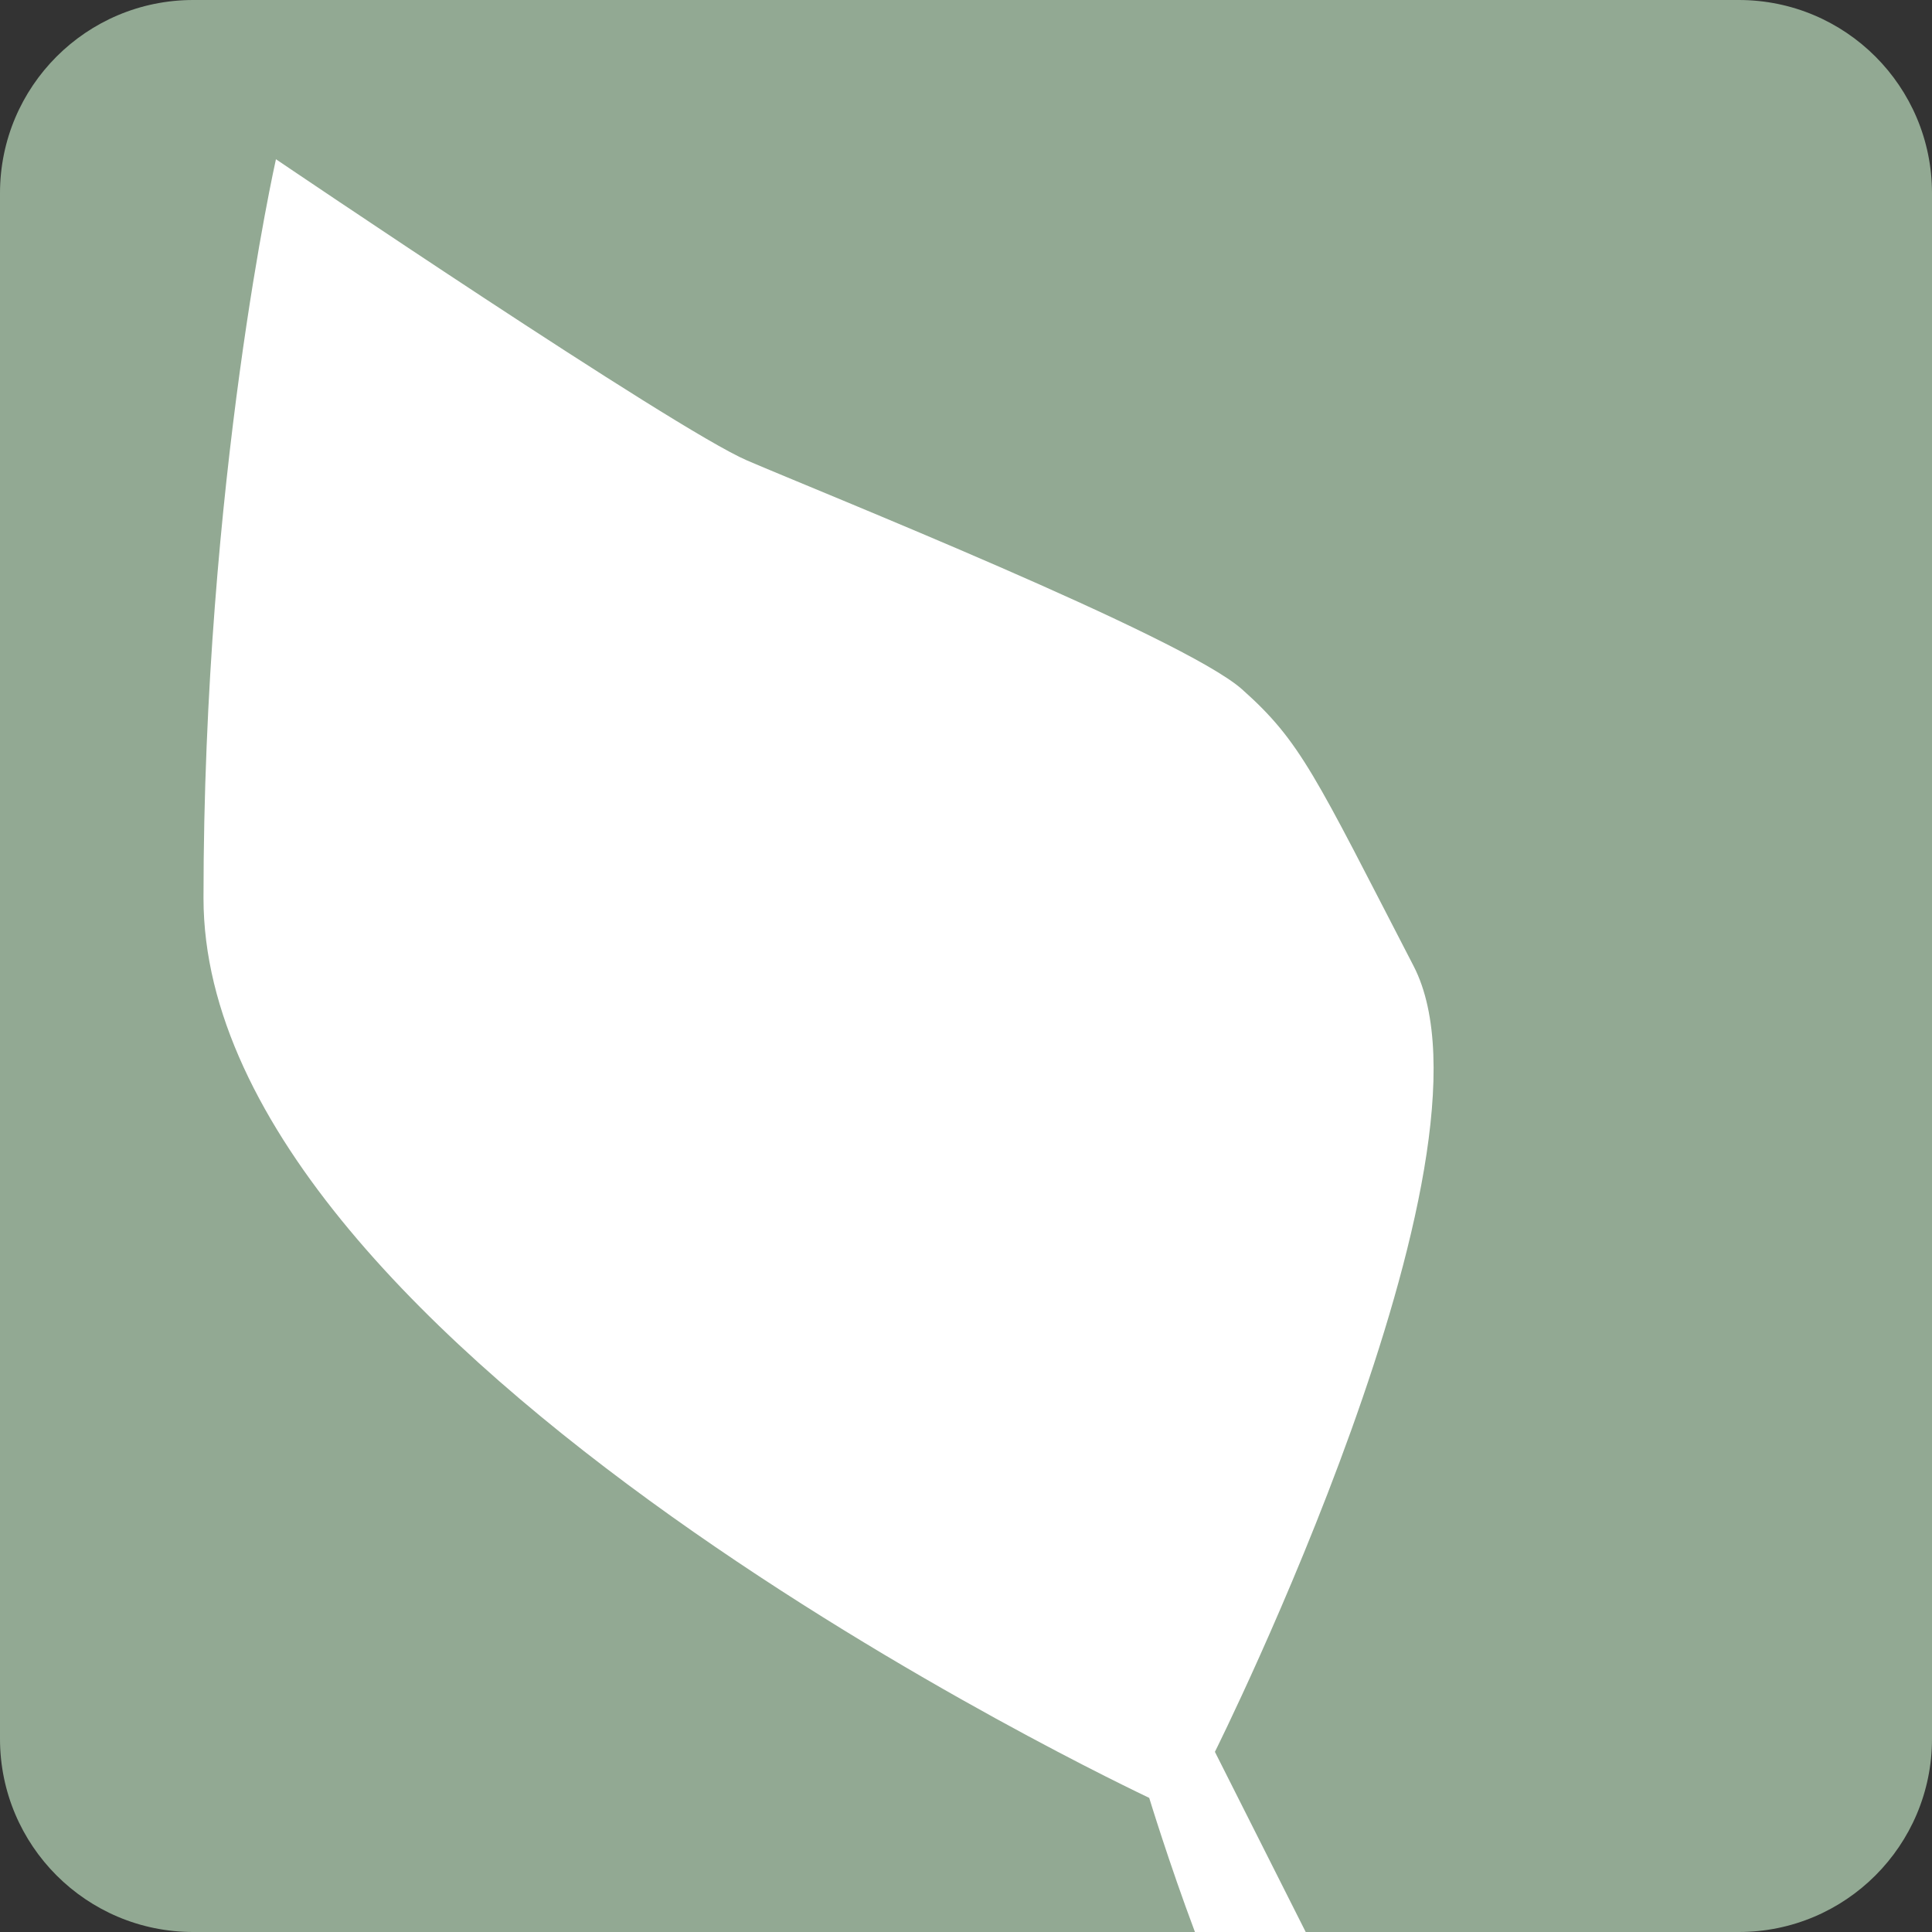
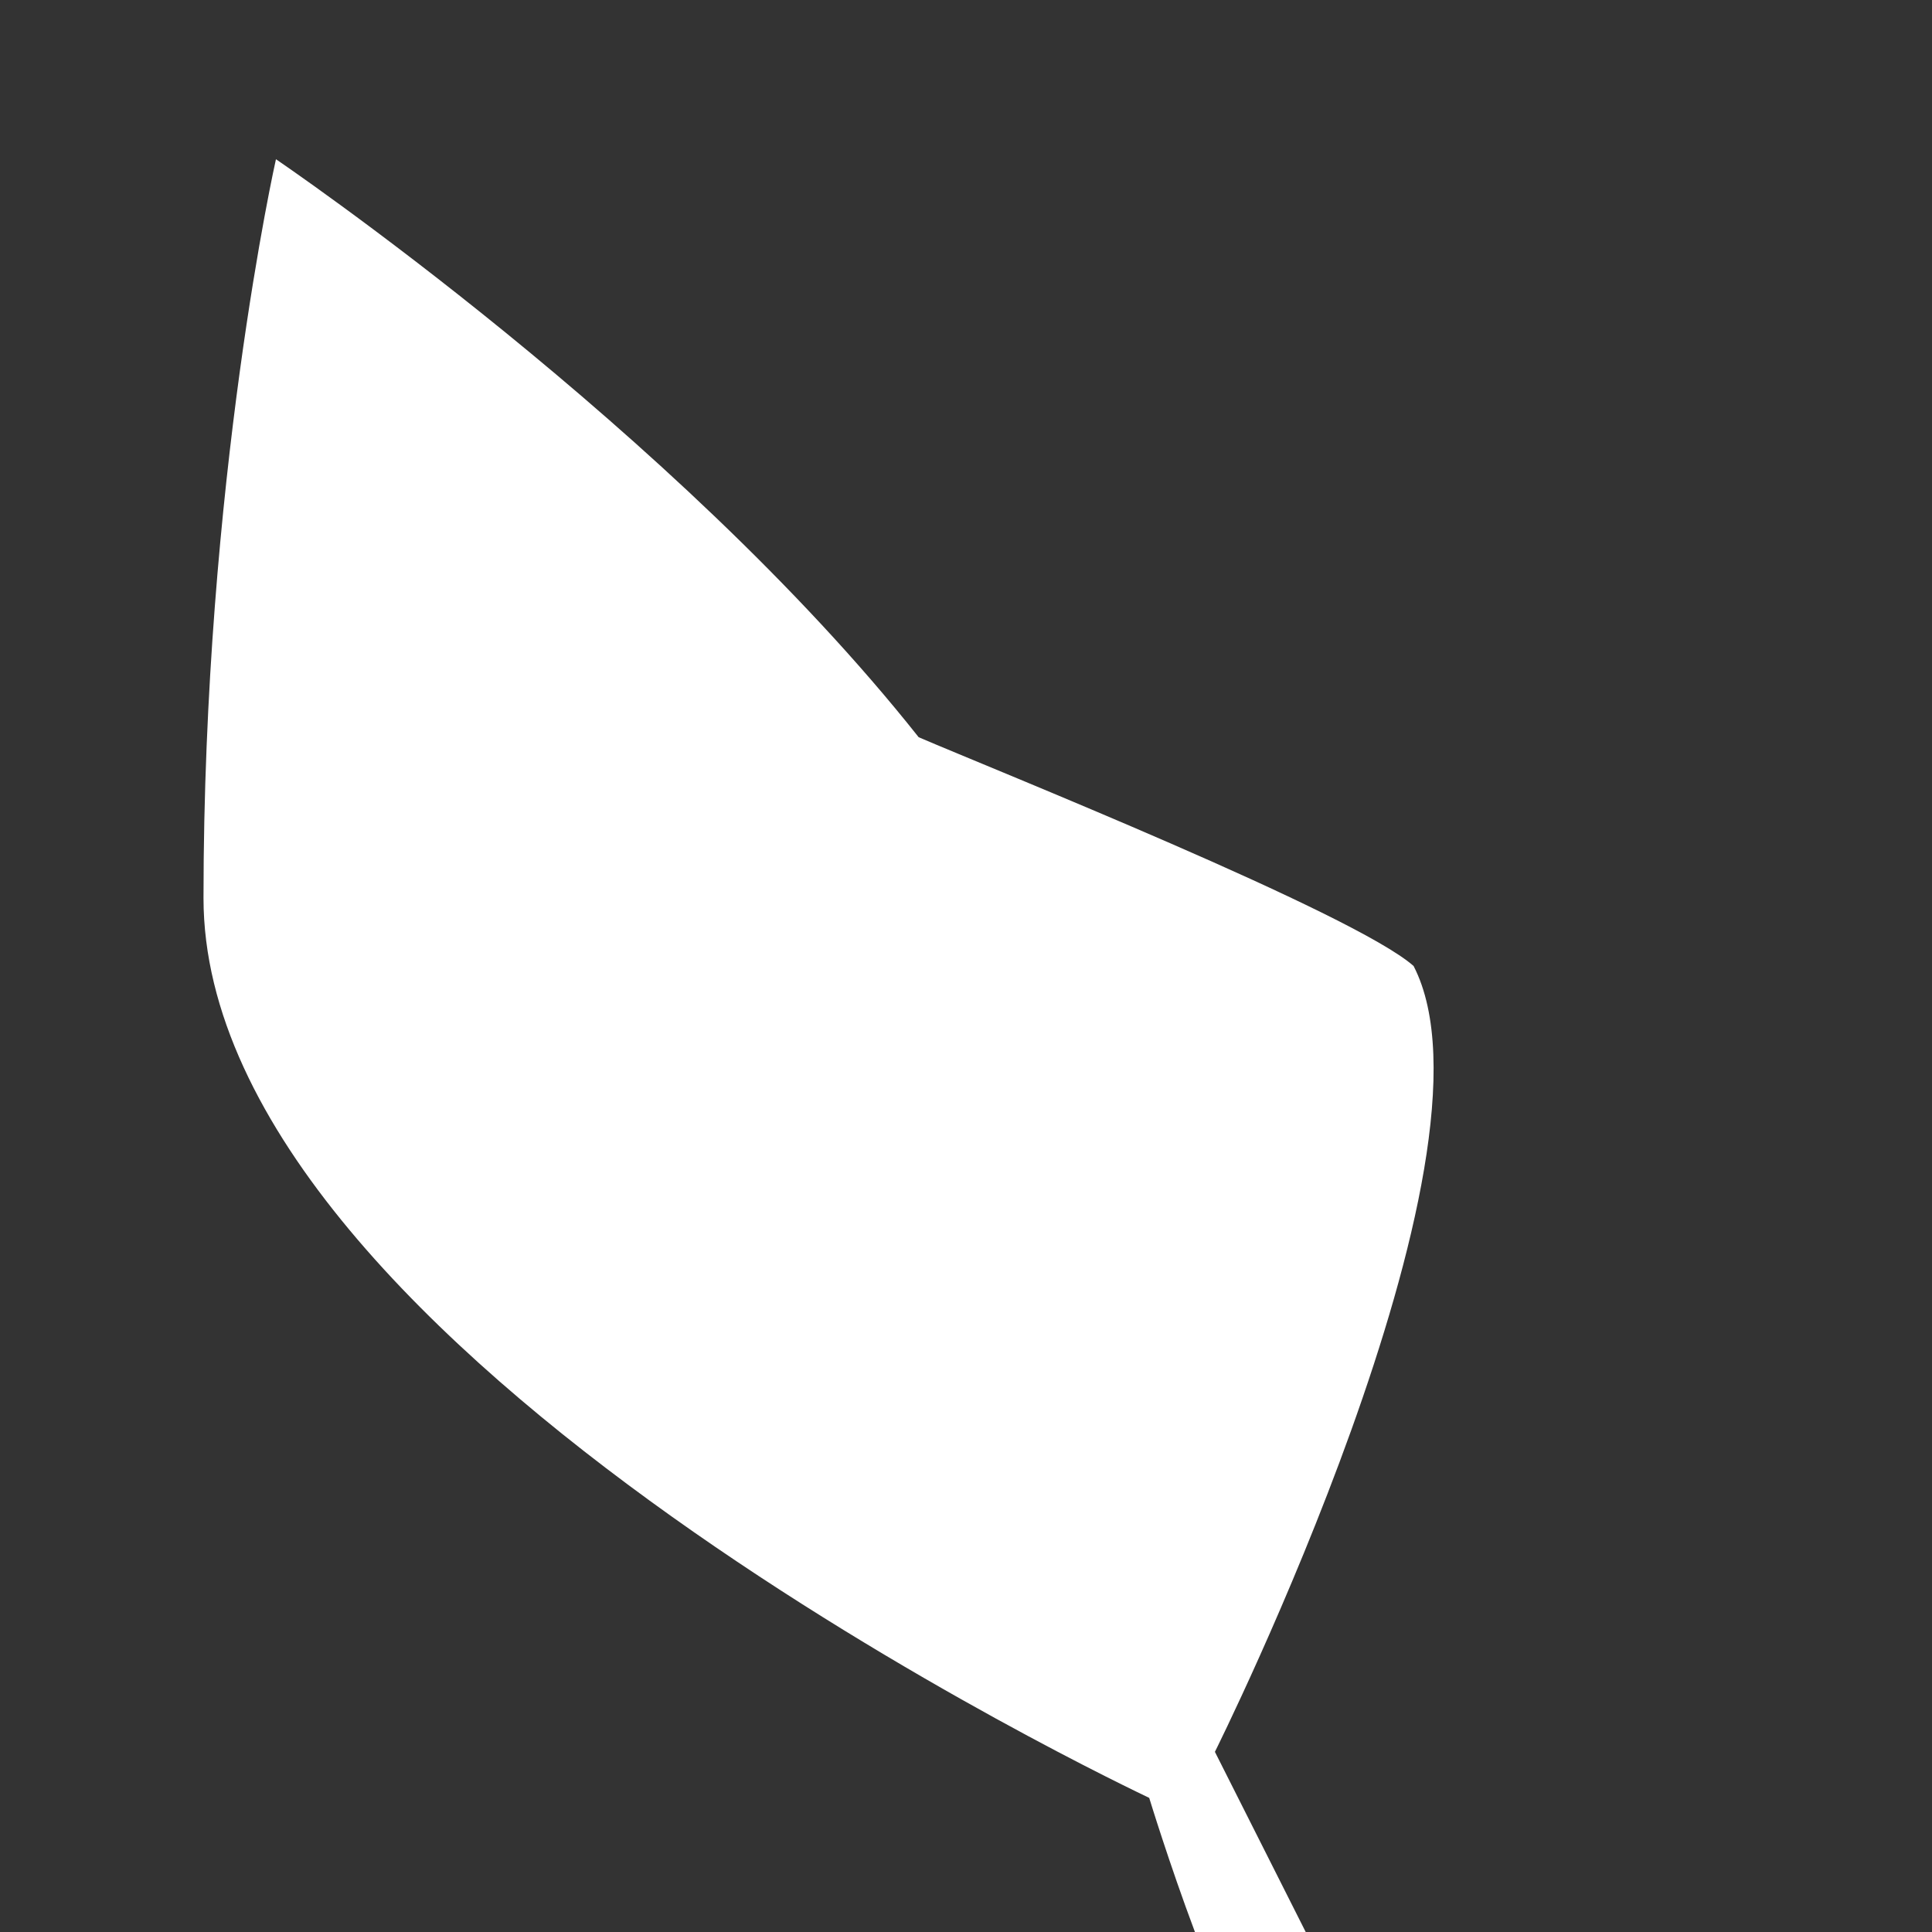
<svg xmlns="http://www.w3.org/2000/svg" version="1.1" id="レイヤー_1" x="0px" y="0px" viewBox="0 0 120 120" style="enable-background:new 0 0 120 120;" xml:space="preserve">
  <rect x="0" y="0" width="120" height="120" fill="#333333" stroke="none" />
  <style type="text/css">
	.st0{fill:#92A993;}
	.st1{fill:#FFFFFF;}
</style>
  <g>
-     <path class="st0" d="M108,120H12c-6.63,0-12-5.37-12-12V12C0,5.37,5.37,0,12,0h96c6.63,0,12,5.37,12,12v96   C120,114.63,114.63,120,108,120z" />
-     <path class="st1" d="M87.8,60c-6.12-11.83-6.99-13.93-10.66-17.19c-3.67-3.26-26.26-12.28-30.74-14.21   C41.91,26.67,17.14,9.89,17.14,9.89s-4.5,19.95-4.5,45.89c0,28.29,57.92,55.48,58.74,55.89c0,0,1.23,4.04,2.84,8.33h6.88   l-5.64-11.19C75.46,108.81,93.92,71.83,87.8,60z" />
+     <path class="st1" d="M87.8,60c-3.67-3.26-26.26-12.28-30.74-14.21   C41.91,26.67,17.14,9.89,17.14,9.89s-4.5,19.95-4.5,45.89c0,28.29,57.92,55.48,58.74,55.89c0,0,1.23,4.04,2.84,8.33h6.88   l-5.64-11.19C75.46,108.81,93.92,71.83,87.8,60z" />
  </g>
</svg>